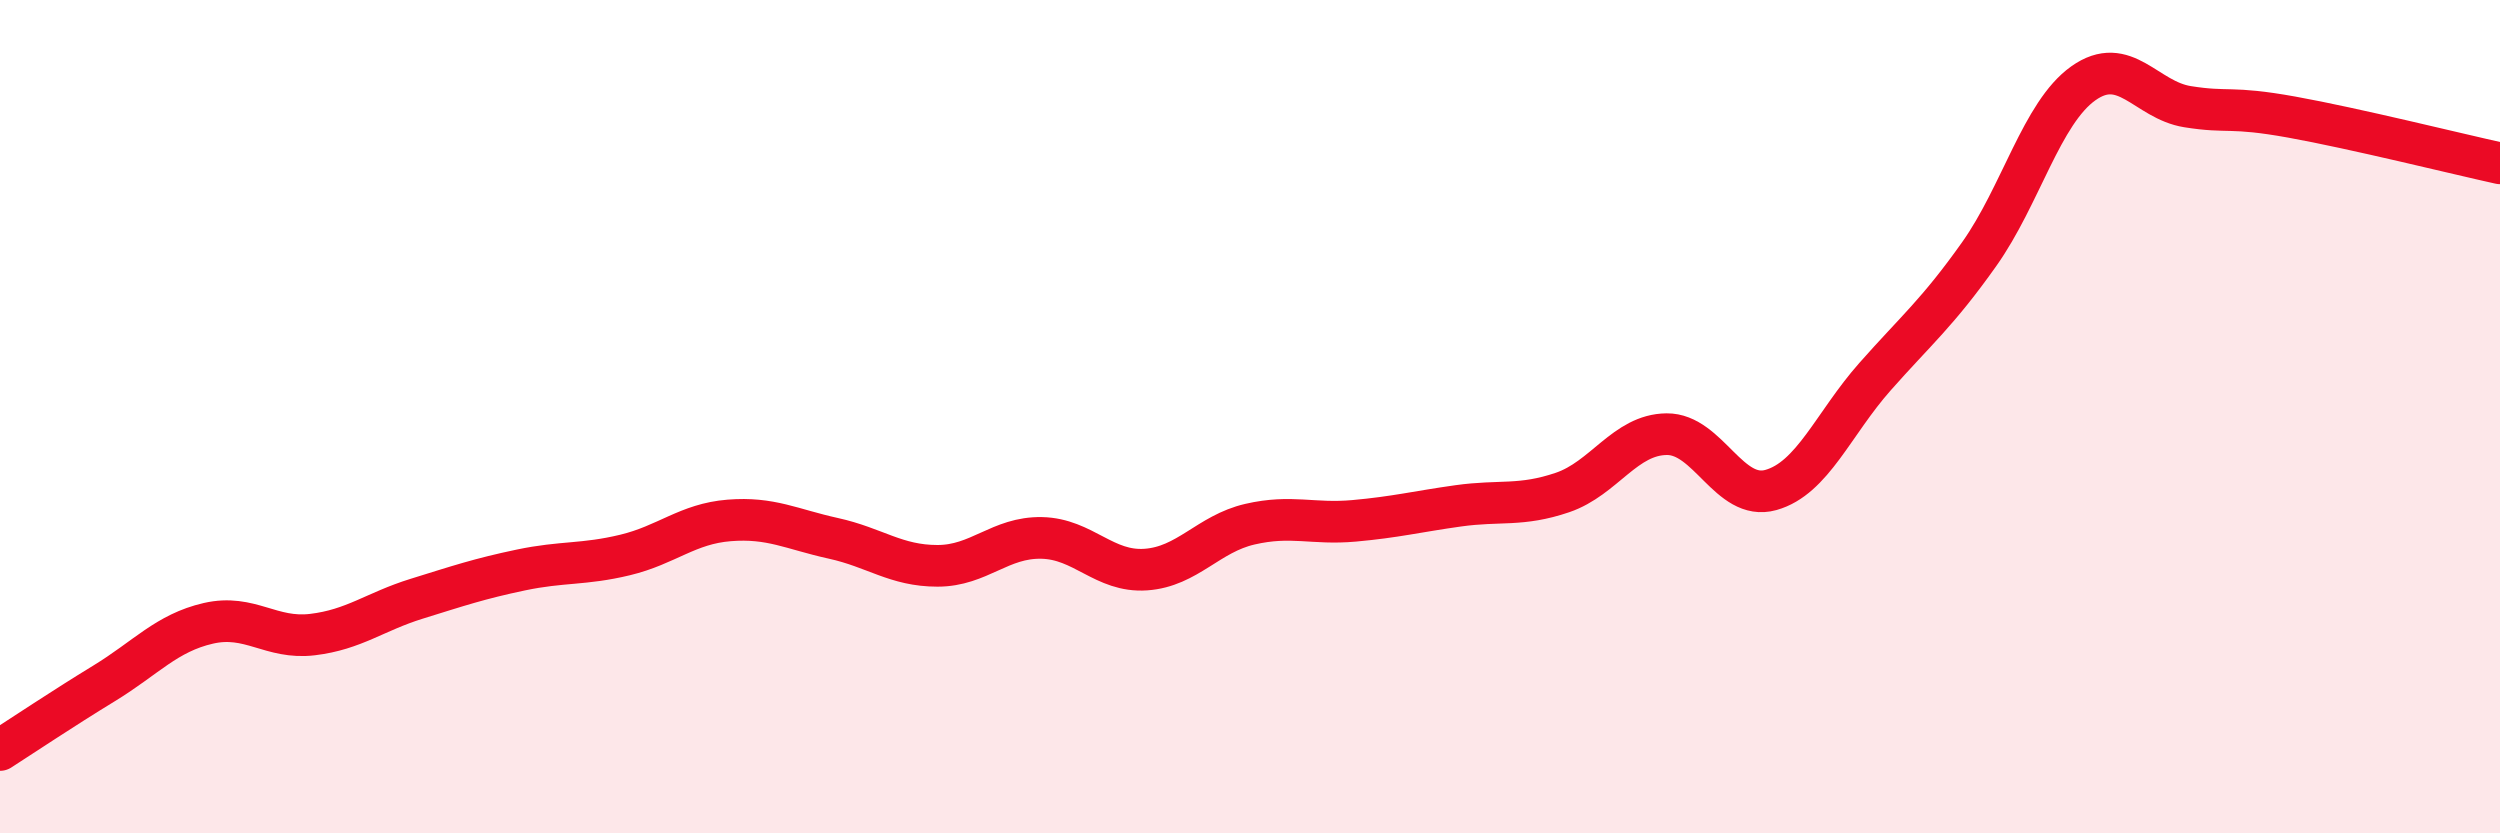
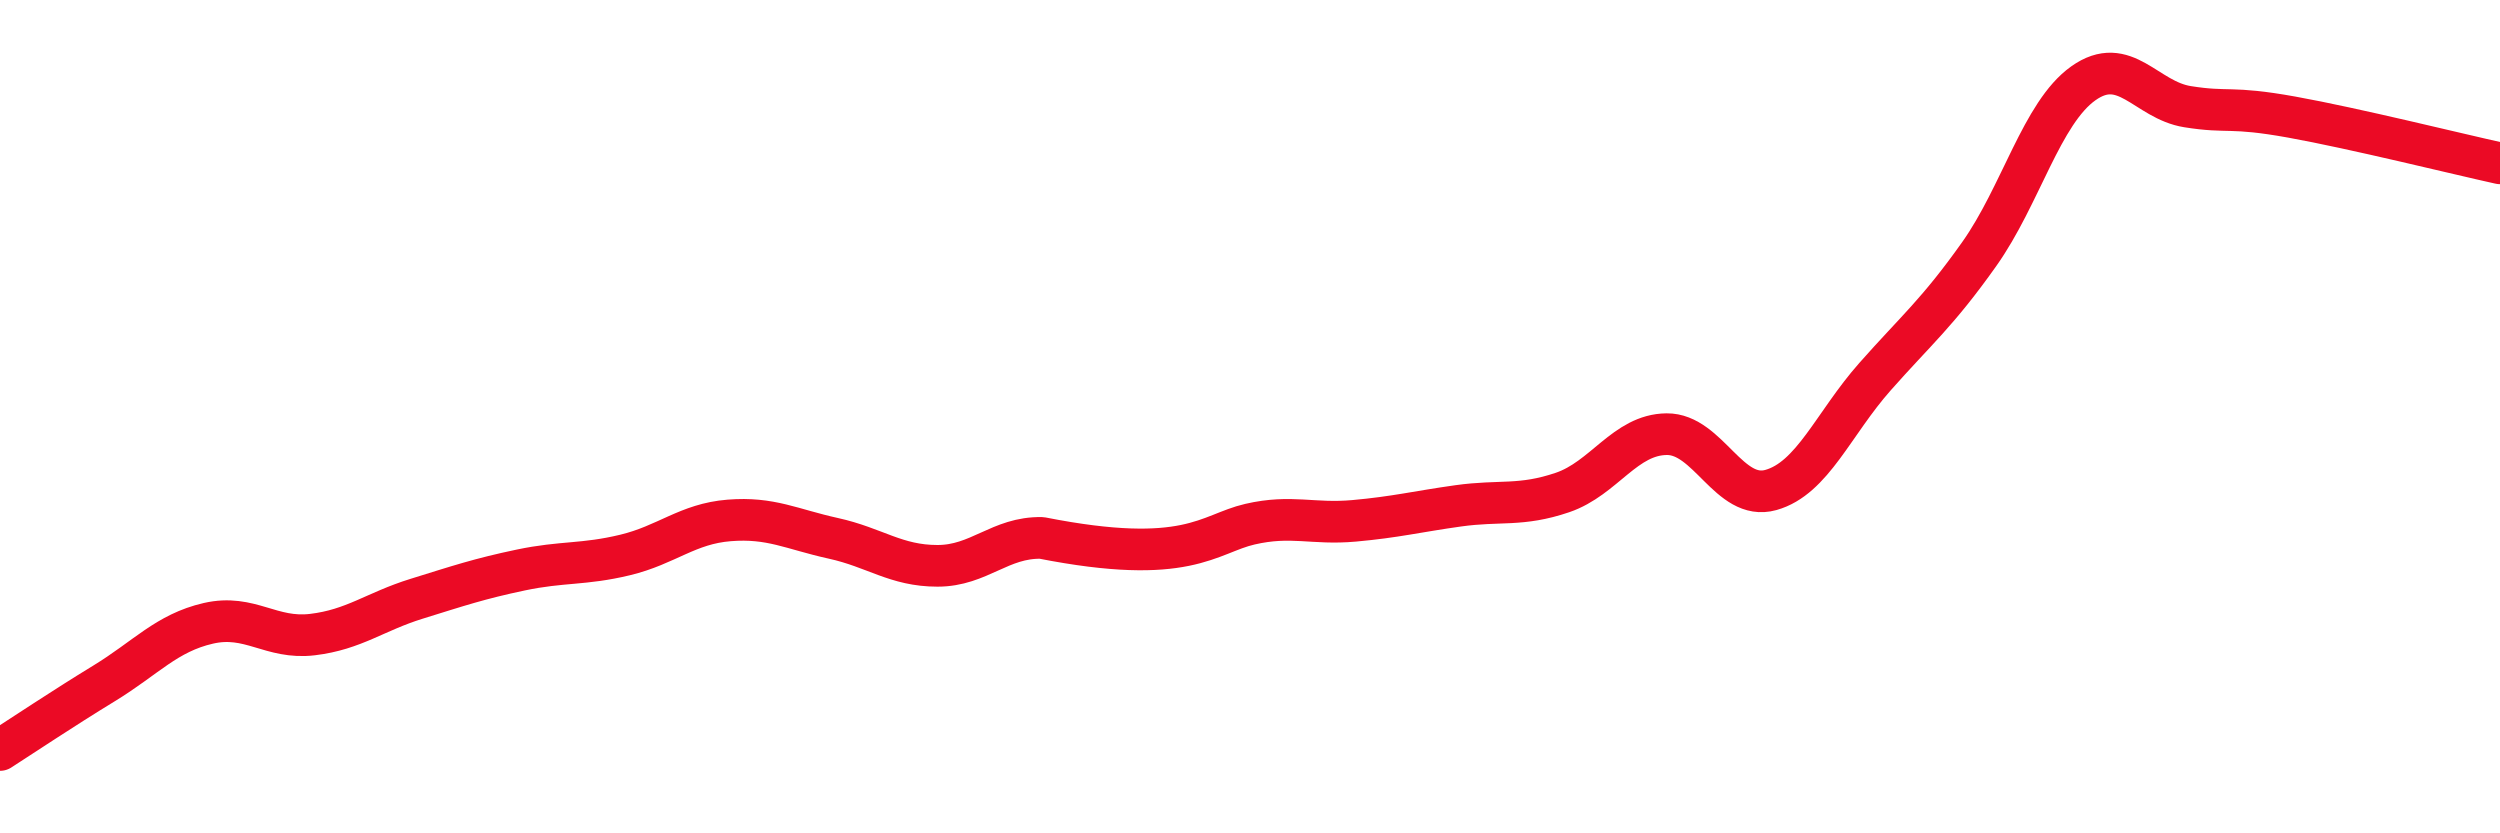
<svg xmlns="http://www.w3.org/2000/svg" width="60" height="20" viewBox="0 0 60 20">
-   <path d="M 0,18 C 0.5,17.68 1.5,17.01 2.5,16.4 C 3.5,15.79 4,15.19 5,14.96 C 6,14.73 6.5,15.35 7.5,15.23 C 8.5,15.11 9,14.68 10,14.37 C 11,14.06 11.5,13.89 12.5,13.68 C 13.5,13.47 14,13.56 15,13.32 C 16,13.08 16.5,12.57 17.5,12.49 C 18.5,12.41 19,12.7 20,12.92 C 21,13.14 21.5,13.58 22.5,13.58 C 23.5,13.58 24,12.89 25,12.91 C 26,12.93 26.5,13.74 27.5,13.67 C 28.5,13.6 29,12.81 30,12.58 C 31,12.35 31.5,12.59 32.5,12.5 C 33.5,12.41 34,12.28 35,12.14 C 36,12 36.5,12.16 37.5,11.82 C 38.5,11.48 39,10.43 40,10.42 C 41,10.41 41.5,12.04 42.5,11.76 C 43.5,11.48 44,10.17 45,9.04 C 46,7.91 46.5,7.51 47.5,6.1 C 48.5,4.69 49,2.71 50,2 C 51,1.29 51.5,2.4 52.5,2.56 C 53.5,2.72 53.5,2.54 55,2.81 C 56.5,3.08 59,3.7 60,3.92L60 20L0 20Z" fill="#EB0A25" opacity="0.1" stroke-linecap="round" stroke-linejoin="round" />
-   <path d="M 0,18 C 0.5,17.68 1.5,17.01 2.5,16.4 C 3.5,15.79 4,15.19 5,14.96 C 6,14.73 6.5,15.35 7.5,15.23 C 8.5,15.11 9,14.68 10,14.37 C 11,14.06 11.5,13.89 12.5,13.68 C 13.5,13.47 14,13.56 15,13.32 C 16,13.08 16.5,12.57 17.5,12.49 C 18.5,12.41 19,12.7 20,12.92 C 21,13.14 21.5,13.58 22.5,13.58 C 23.5,13.58 24,12.89 25,12.91 C 26,12.93 26.5,13.74 27.5,13.67 C 28.5,13.6 29,12.81 30,12.58 C 31,12.35 31.5,12.59 32.5,12.5 C 33.5,12.41 34,12.28 35,12.14 C 36,12 36.5,12.16 37.5,11.82 C 38.5,11.48 39,10.43 40,10.42 C 41,10.41 41.5,12.04 42.5,11.76 C 43.5,11.48 44,10.17 45,9.04 C 46,7.91 46.5,7.51 47.5,6.1 C 48.5,4.69 49,2.71 50,2 C 51,1.29 51.5,2.4 52.5,2.56 C 53.5,2.72 53.5,2.54 55,2.81 C 56.5,3.08 59,3.7 60,3.92" stroke="#EB0A25" stroke-width="1" fill="none" stroke-linecap="round" stroke-linejoin="round" />
+   <path d="M 0,18 C 0.5,17.68 1.5,17.01 2.5,16.4 C 3.5,15.79 4,15.19 5,14.96 C 6,14.73 6.5,15.35 7.5,15.23 C 8.5,15.11 9,14.68 10,14.37 C 11,14.06 11.5,13.89 12.5,13.68 C 13.5,13.47 14,13.56 15,13.32 C 16,13.08 16.5,12.57 17.5,12.49 C 18.5,12.41 19,12.7 20,12.92 C 21,13.14 21.5,13.58 22.5,13.58 C 23.5,13.58 24,12.89 25,12.91 C 28.5,13.6 29,12.81 30,12.58 C 31,12.35 31.5,12.59 32.5,12.5 C 33.5,12.41 34,12.28 35,12.14 C 36,12 36.5,12.16 37.5,11.82 C 38.5,11.48 39,10.43 40,10.42 C 41,10.41 41.5,12.04 42.5,11.76 C 43.5,11.48 44,10.17 45,9.04 C 46,7.91 46.5,7.51 47.5,6.1 C 48.5,4.69 49,2.71 50,2 C 51,1.29 51.5,2.4 52.5,2.56 C 53.5,2.72 53.5,2.54 55,2.81 C 56.5,3.08 59,3.7 60,3.92" stroke="#EB0A25" stroke-width="1" fill="none" stroke-linecap="round" stroke-linejoin="round" />
</svg>